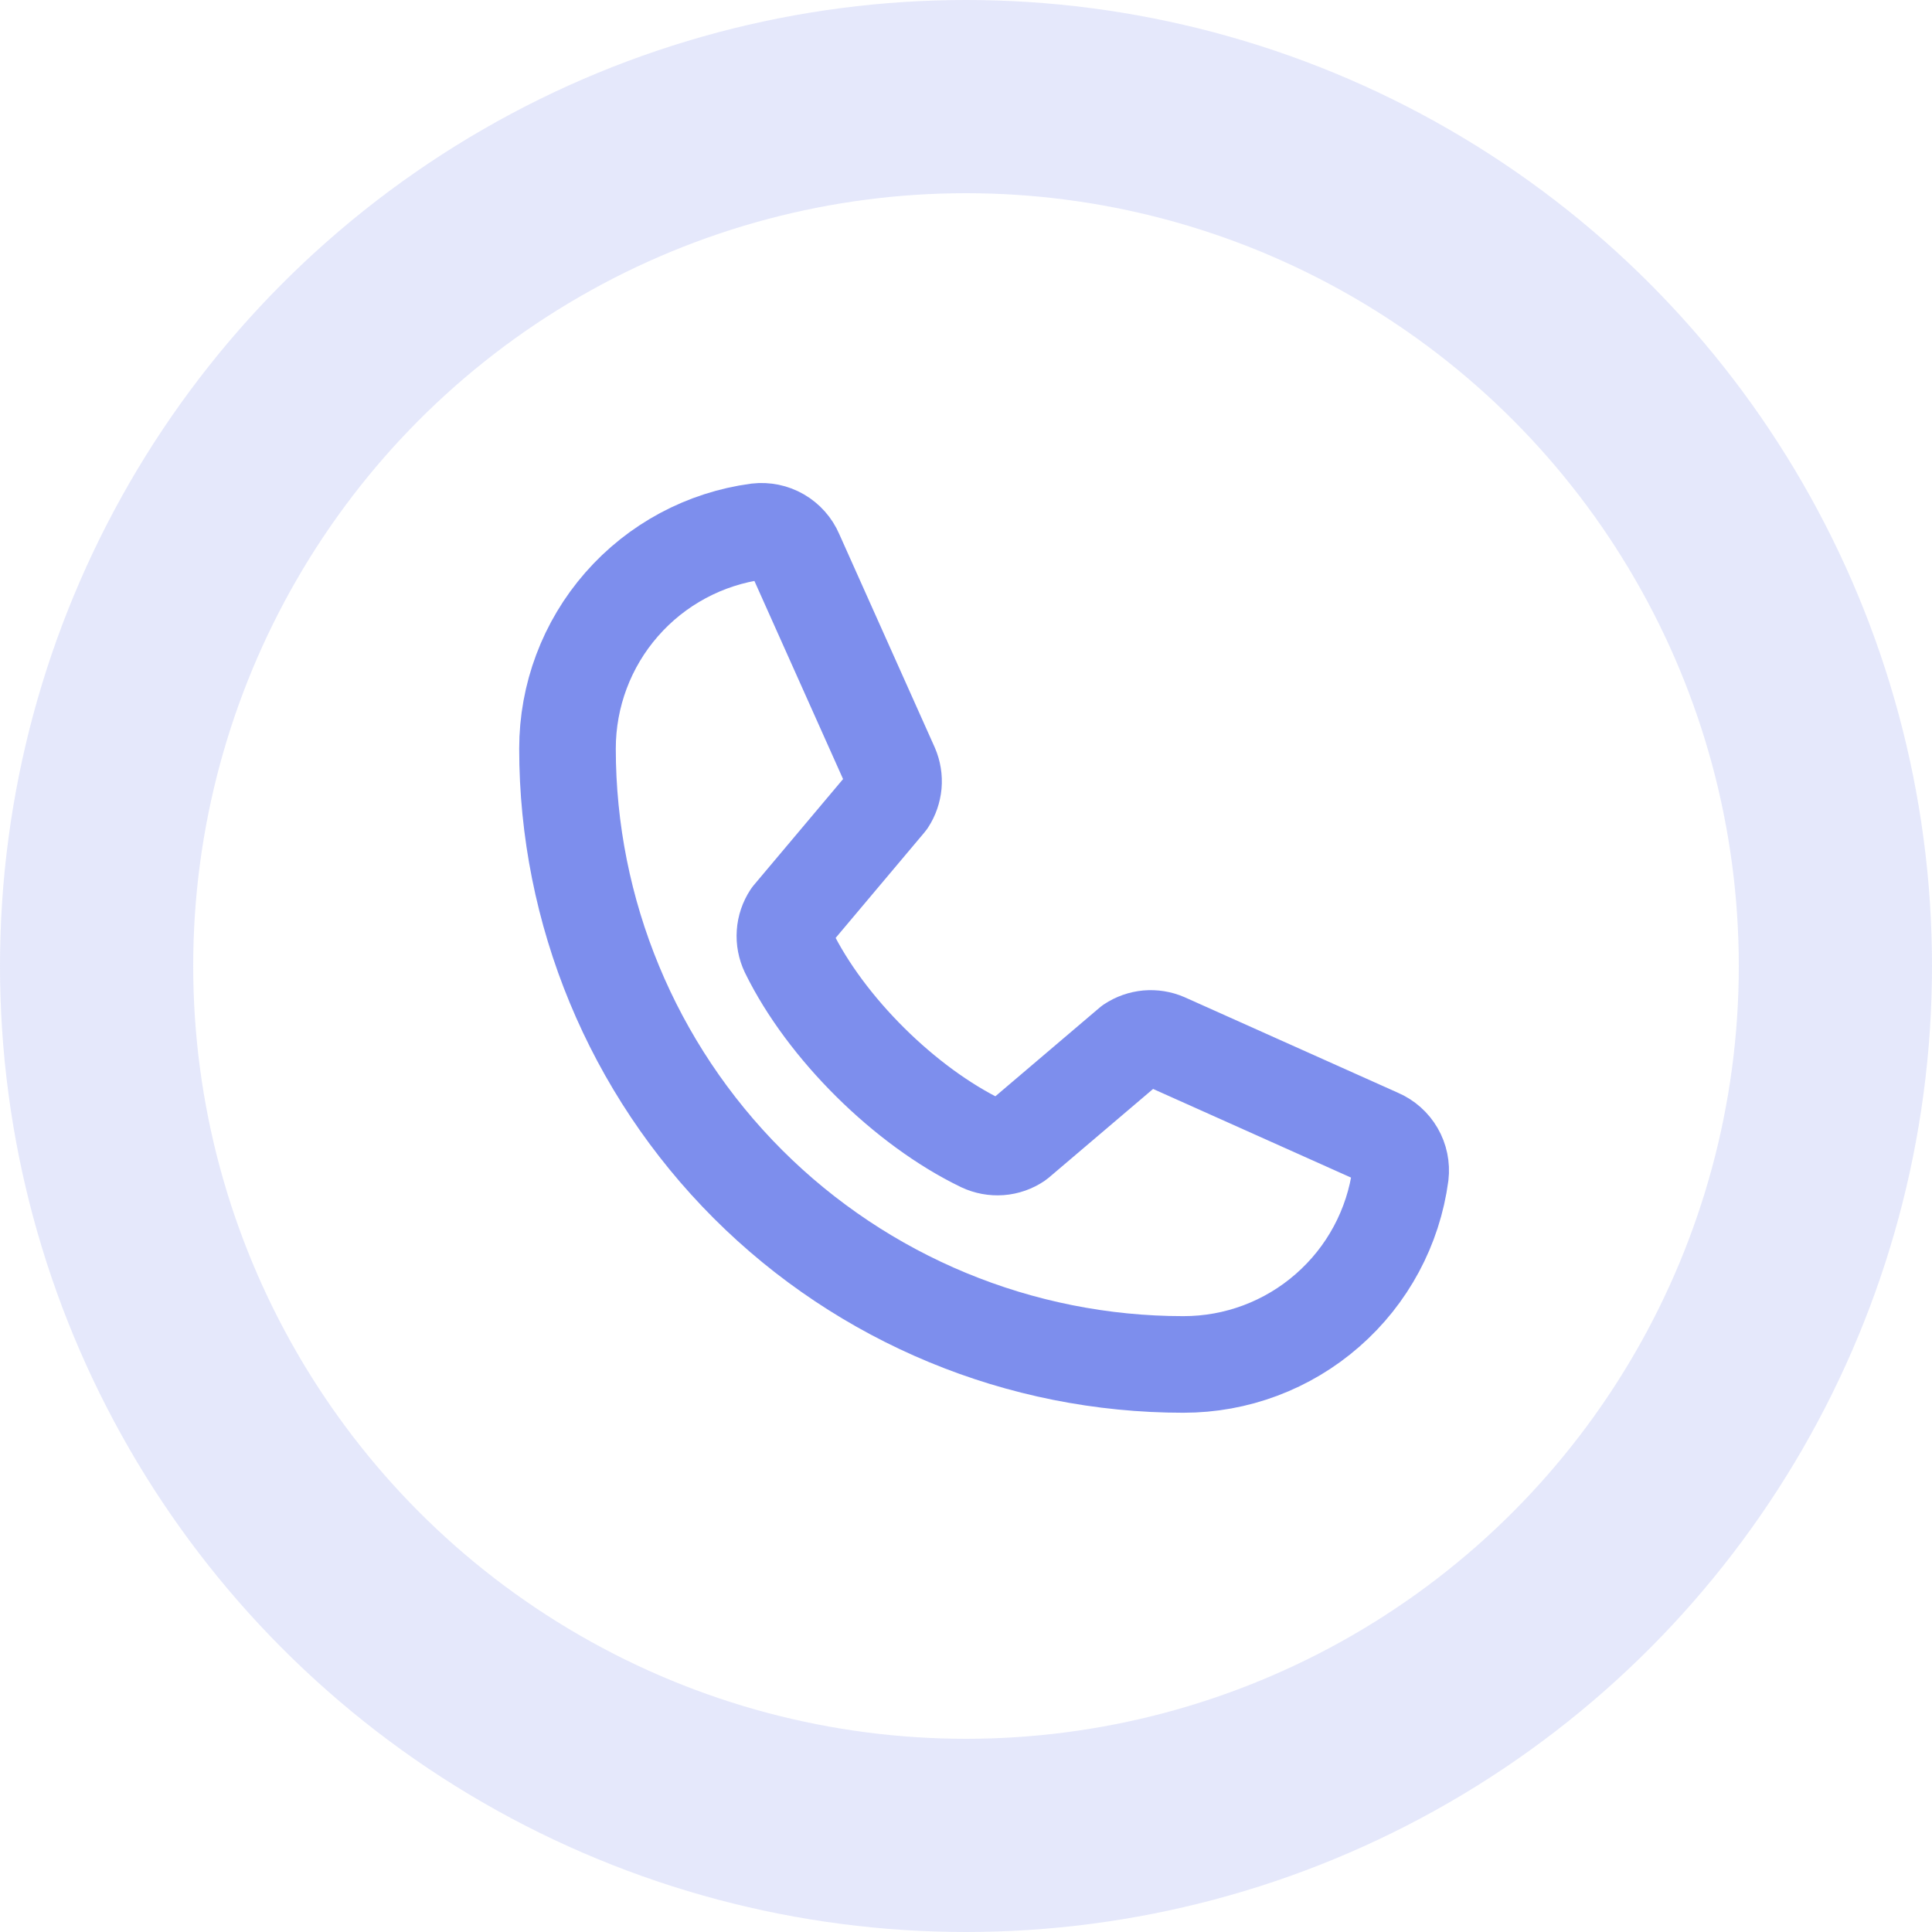
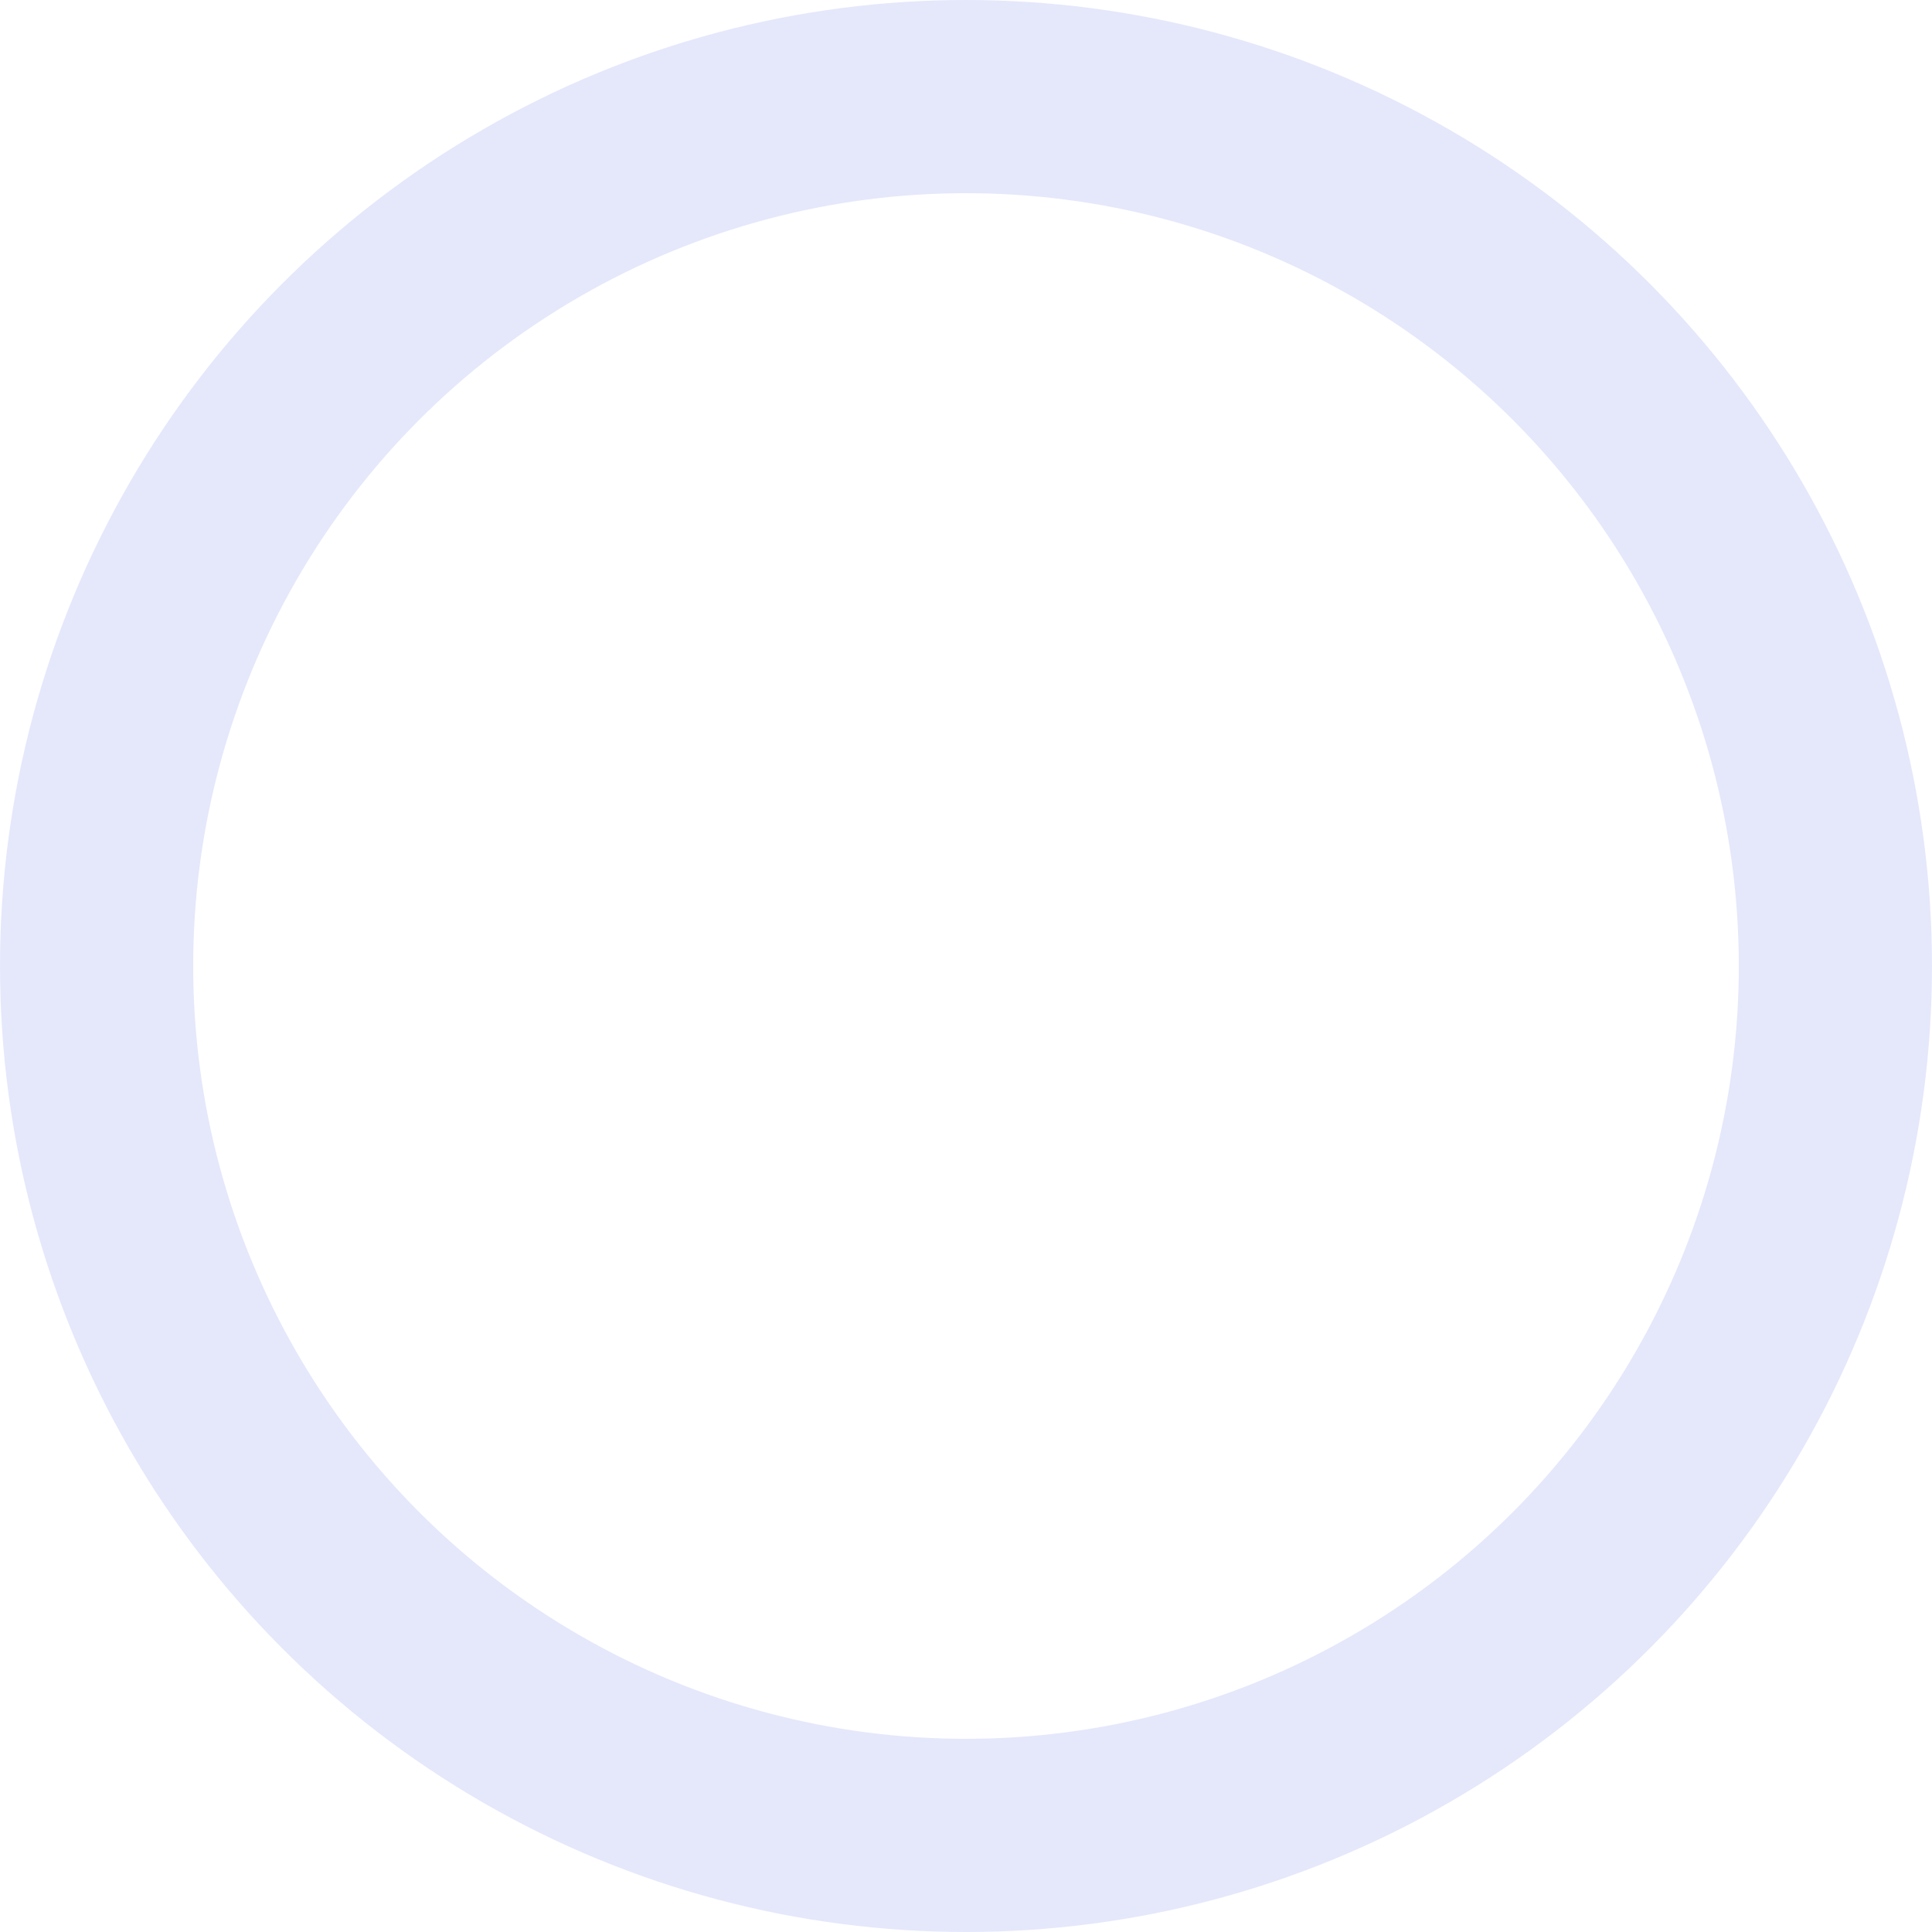
<svg xmlns="http://www.w3.org/2000/svg" width="30" height="30" viewBox="0 0 30 30" fill="none">
  <circle cx="15" cy="15" r="13.5" stroke="#7D8EED" stroke-opacity="0.2" stroke-width="3" />
  <g clip-path="url(#clip0_965_234)">
-     <path d="M17.559 16.219C17.637 16.167 17.726 16.136 17.819 16.127C17.913 16.119 18.006 16.134 18.092 16.171L21.408 17.656C21.52 17.704 21.613 17.787 21.674 17.892C21.735 17.997 21.76 18.119 21.746 18.24C21.637 19.056 21.235 19.805 20.614 20.347C19.994 20.89 19.199 21.188 18.375 21.187C15.839 21.187 13.407 20.18 11.613 18.387C9.82 16.593 8.812 14.161 8.812 11.625C8.812 10.801 9.11 10.005 9.653 9.385C10.195 8.765 10.944 8.363 11.76 8.254C11.881 8.24 12.003 8.265 12.108 8.326C12.213 8.387 12.296 8.48 12.344 8.592L13.829 11.91C13.866 11.996 13.881 12.089 13.873 12.181C13.864 12.273 13.834 12.362 13.783 12.44L12.28 14.226C12.227 14.307 12.195 14.4 12.189 14.496C12.182 14.592 12.201 14.689 12.242 14.776C12.824 15.966 14.054 17.182 15.248 17.758C15.336 17.799 15.432 17.817 15.529 17.81C15.626 17.803 15.719 17.77 15.799 17.716L17.559 16.219Z" stroke="#7D8EED" stroke-width="1.5" stroke-linecap="round" stroke-linejoin="round" />
+     <path d="M17.559 16.219C17.637 16.167 17.726 16.136 17.819 16.127C17.913 16.119 18.006 16.134 18.092 16.171L21.408 17.656C21.52 17.704 21.613 17.787 21.674 17.892C21.735 17.997 21.76 18.119 21.746 18.24C21.637 19.056 21.235 19.805 20.614 20.347C19.994 20.89 19.199 21.188 18.375 21.187C15.839 21.187 13.407 20.18 11.613 18.387C9.82 16.593 8.812 14.161 8.812 11.625C8.812 10.801 9.11 10.005 9.653 9.385C10.195 8.765 10.944 8.363 11.76 8.254C11.881 8.24 12.003 8.265 12.108 8.326C12.213 8.387 12.296 8.48 12.344 8.592L13.829 11.91C13.864 12.273 13.834 12.362 13.783 12.44L12.28 14.226C12.227 14.307 12.195 14.4 12.189 14.496C12.182 14.592 12.201 14.689 12.242 14.776C12.824 15.966 14.054 17.182 15.248 17.758C15.336 17.799 15.432 17.817 15.529 17.81C15.626 17.803 15.719 17.77 15.799 17.716L17.559 16.219Z" stroke="#7D8EED" stroke-width="1.5" stroke-linecap="round" stroke-linejoin="round" />
  </g>
  <defs>
    <clipPath id="clip0_965_234">
-       <rect width="18" height="18" fill="white" transform="translate(6 6)" />
-     </clipPath>
+       </clipPath>
  </defs>
</svg>